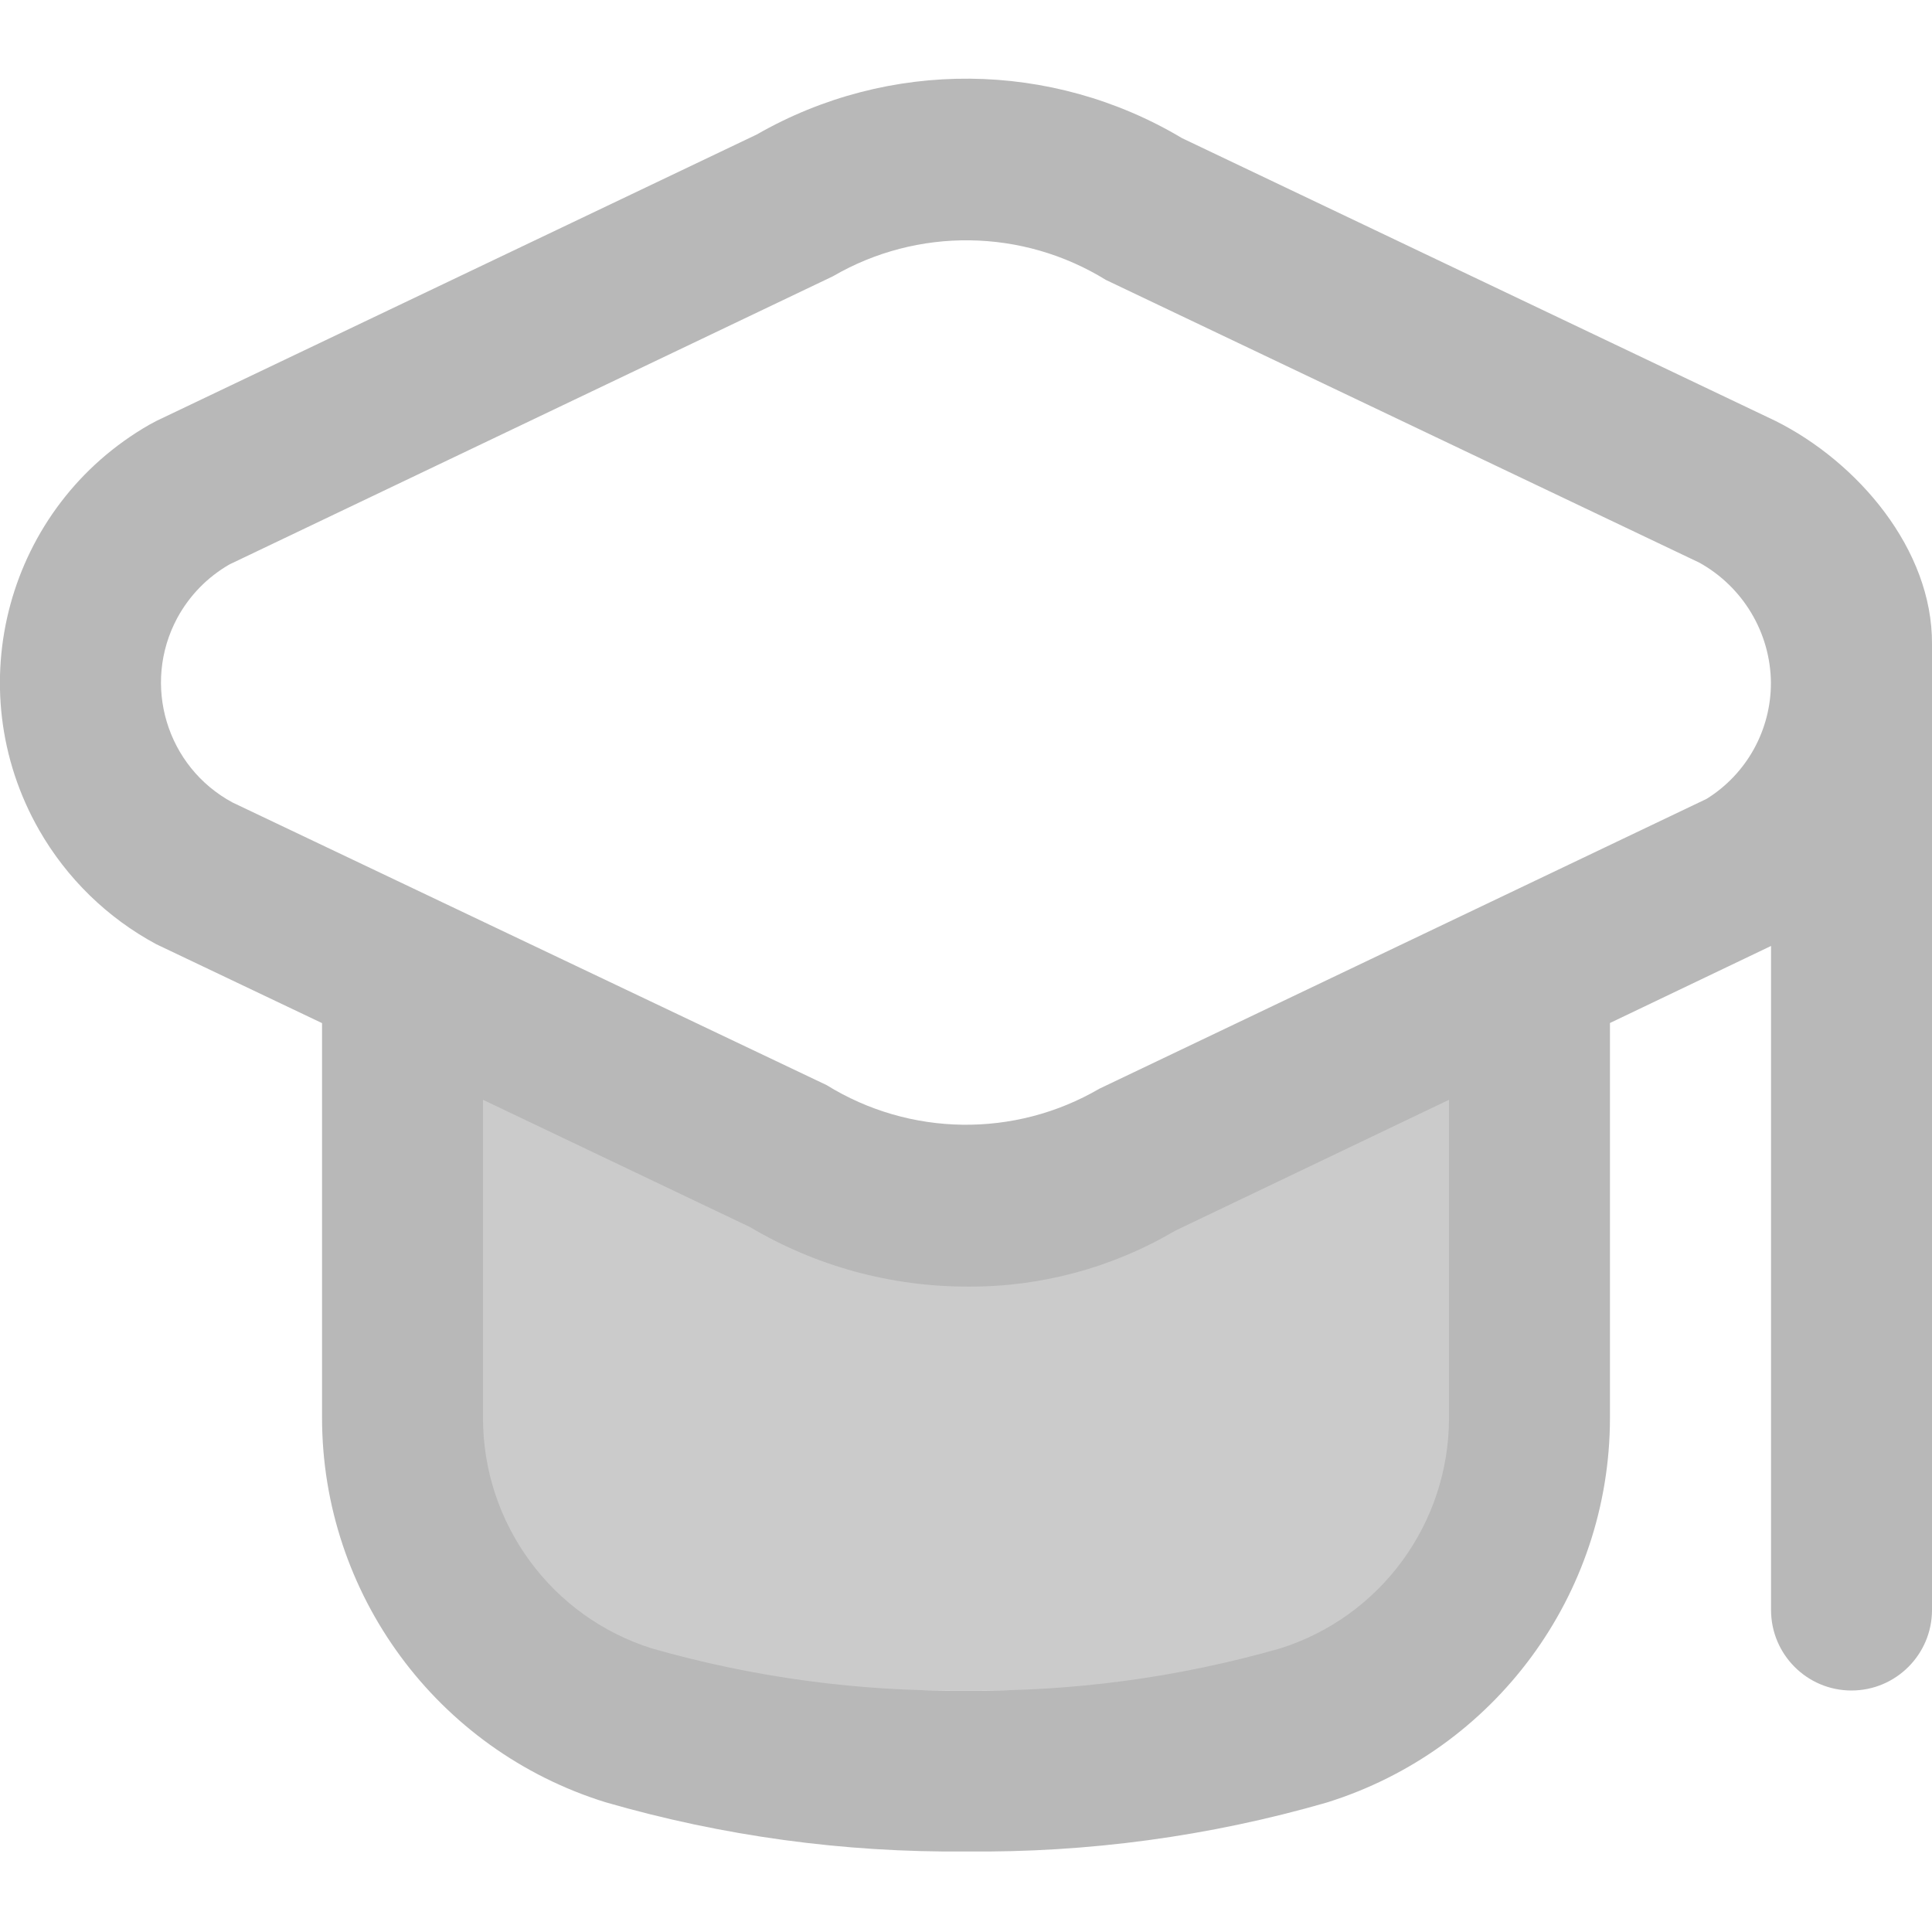
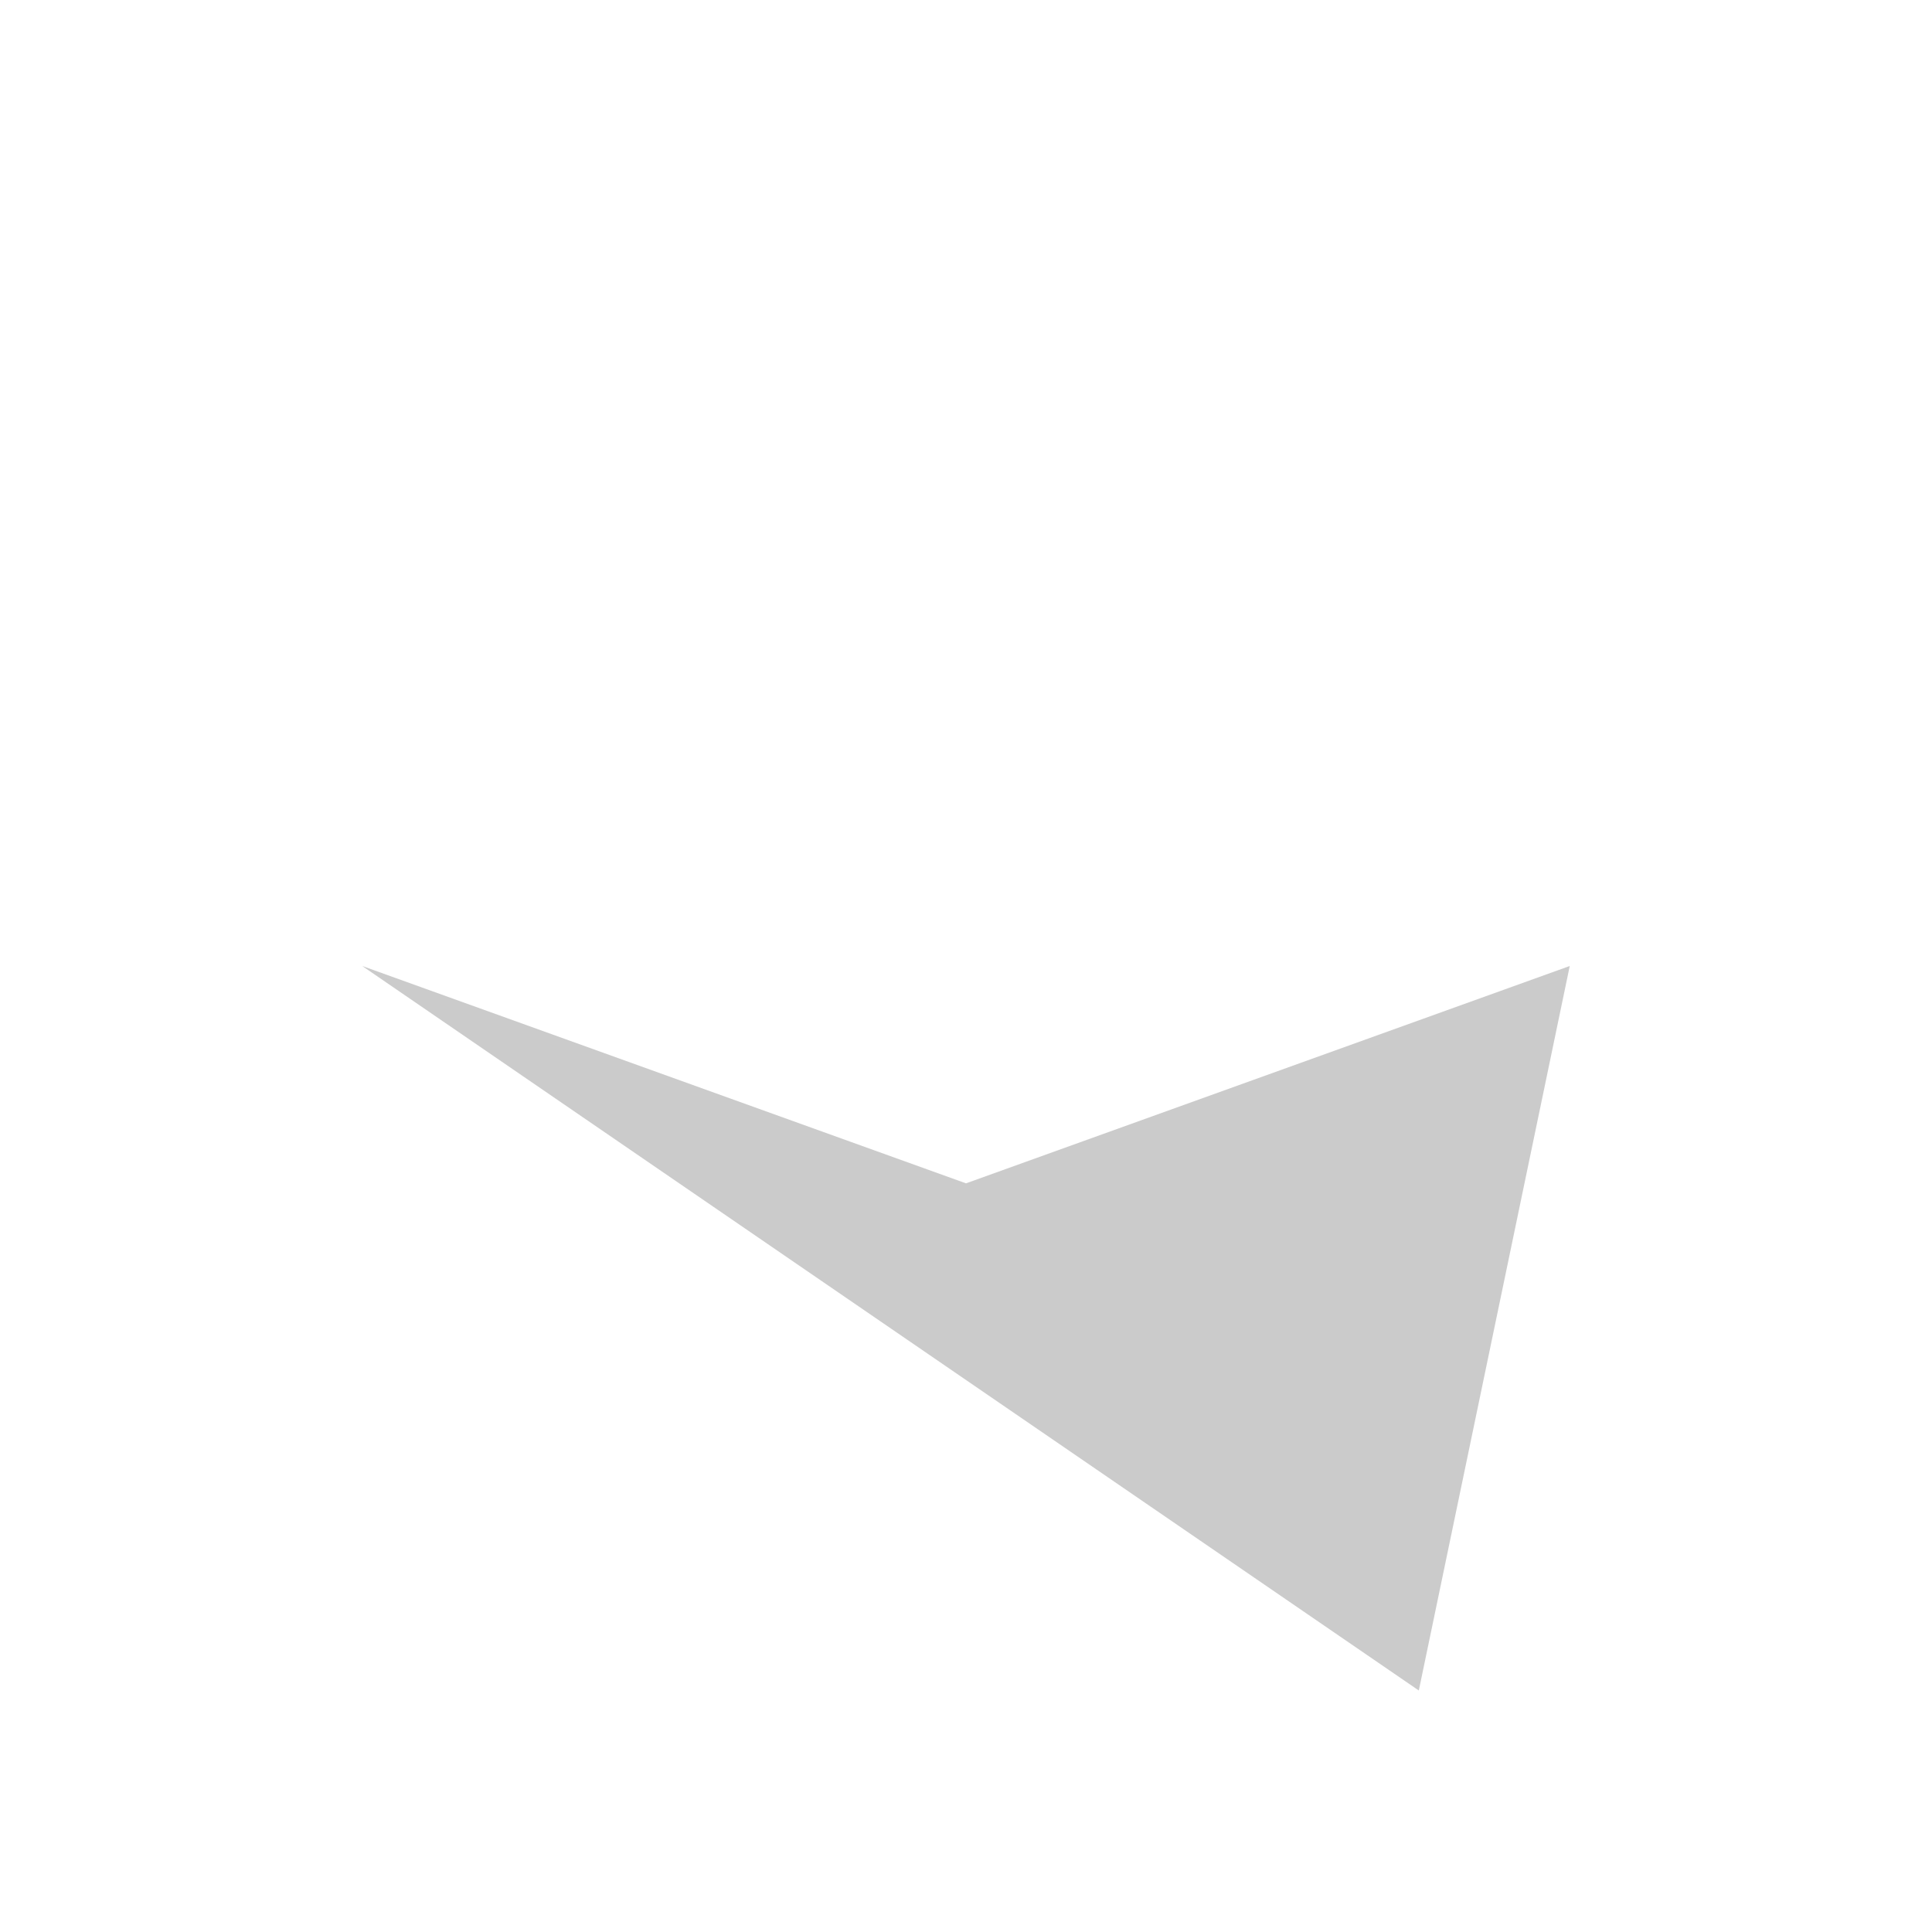
<svg xmlns="http://www.w3.org/2000/svg" width="16" height="16" viewBox="0 0 16 16" fill="none">
  <g clip-path="url(#clip0_436_714)">
-     <path d="M3 8L8 9.8L13 8L11.75 14H4.25L3 8Z" fill="#CBCBCB" />
-     <path d="M14.704 3.486L9.789 1.144C8.706 0.498 7.36 0.487 6.267 1.114L1.295 3.486C1.277 3.496 1.257 3.506 1.239 3.516C0.059 4.191 -0.35 5.694 0.324 6.874C0.553 7.274 0.889 7.602 1.295 7.82L2.667 8.473V11.74C2.667 13.2 3.618 14.491 5.013 14.925C5.983 15.206 6.99 15.343 8 15.333C9.01 15.344 10.017 15.208 10.987 14.928C12.382 14.494 13.332 13.204 13.333 11.743V8.472L14.667 7.834V13.333C14.667 13.701 14.965 14 15.333 14C15.701 14 16 13.701 16 13.333V5.333C16.004 4.55 15.386 3.827 14.704 3.486ZM12 11.743C12 12.617 11.433 13.39 10.6 13.652C9.755 13.893 8.879 14.011 8 14C7.121 14.011 6.245 13.893 5.4 13.652C4.566 13.39 4 12.617 4 11.743V9.108L6.211 10.162C6.757 10.486 7.38 10.656 8.015 10.655C8.619 10.659 9.212 10.499 9.733 10.192L12 9.108V11.743ZM14.133 6.616L9.105 9.016C8.404 9.425 7.535 9.413 6.845 8.986L1.926 6.646C1.378 6.351 1.173 5.667 1.468 5.118C1.568 4.933 1.718 4.779 1.901 4.674L6.898 2.288C7.599 1.88 8.468 1.892 9.158 2.318L14.074 4.66C14.435 4.861 14.662 5.24 14.666 5.653C14.667 6.045 14.466 6.409 14.133 6.616Z" fill="#B8B8B8" />
+     <path d="M3 8L8 9.8L13 8L11.75 14L3 8Z" fill="#CBCBCB" />
  </g>
  <defs>
    <clipPath id="clip0_436_714">
      <rect width="16" height="16" fill="white" />
    </clipPath>
  </defs>
</svg>